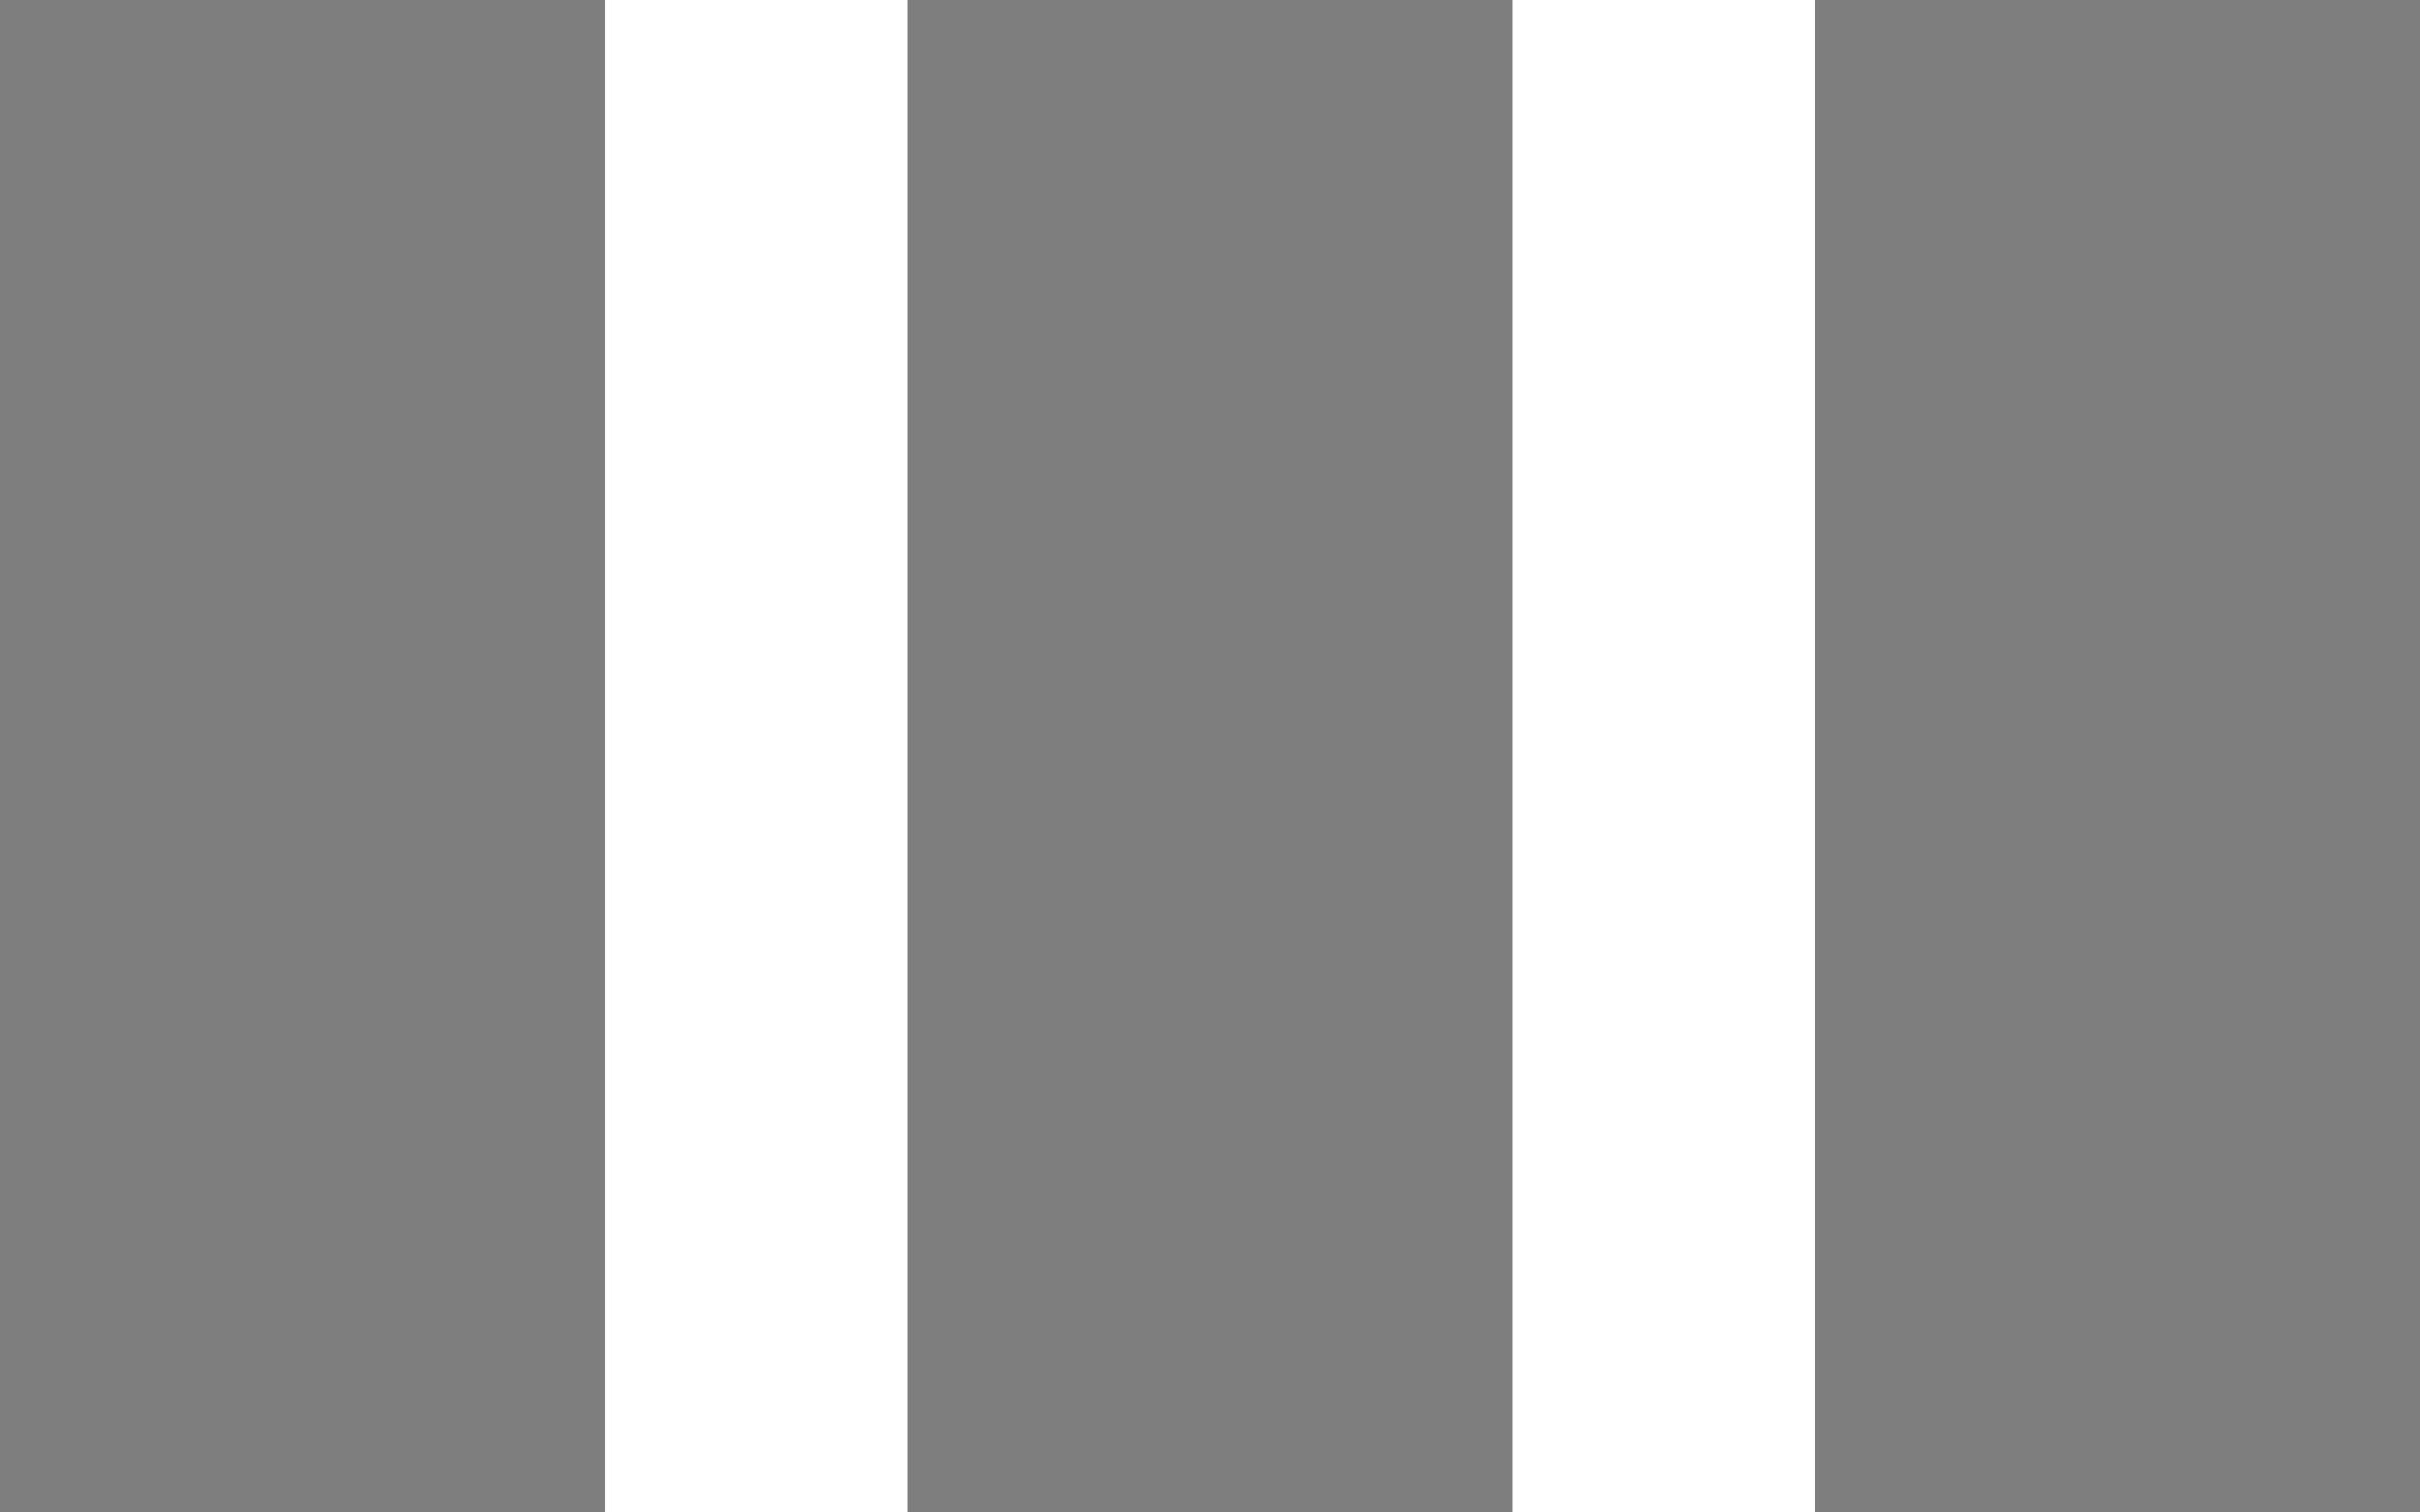
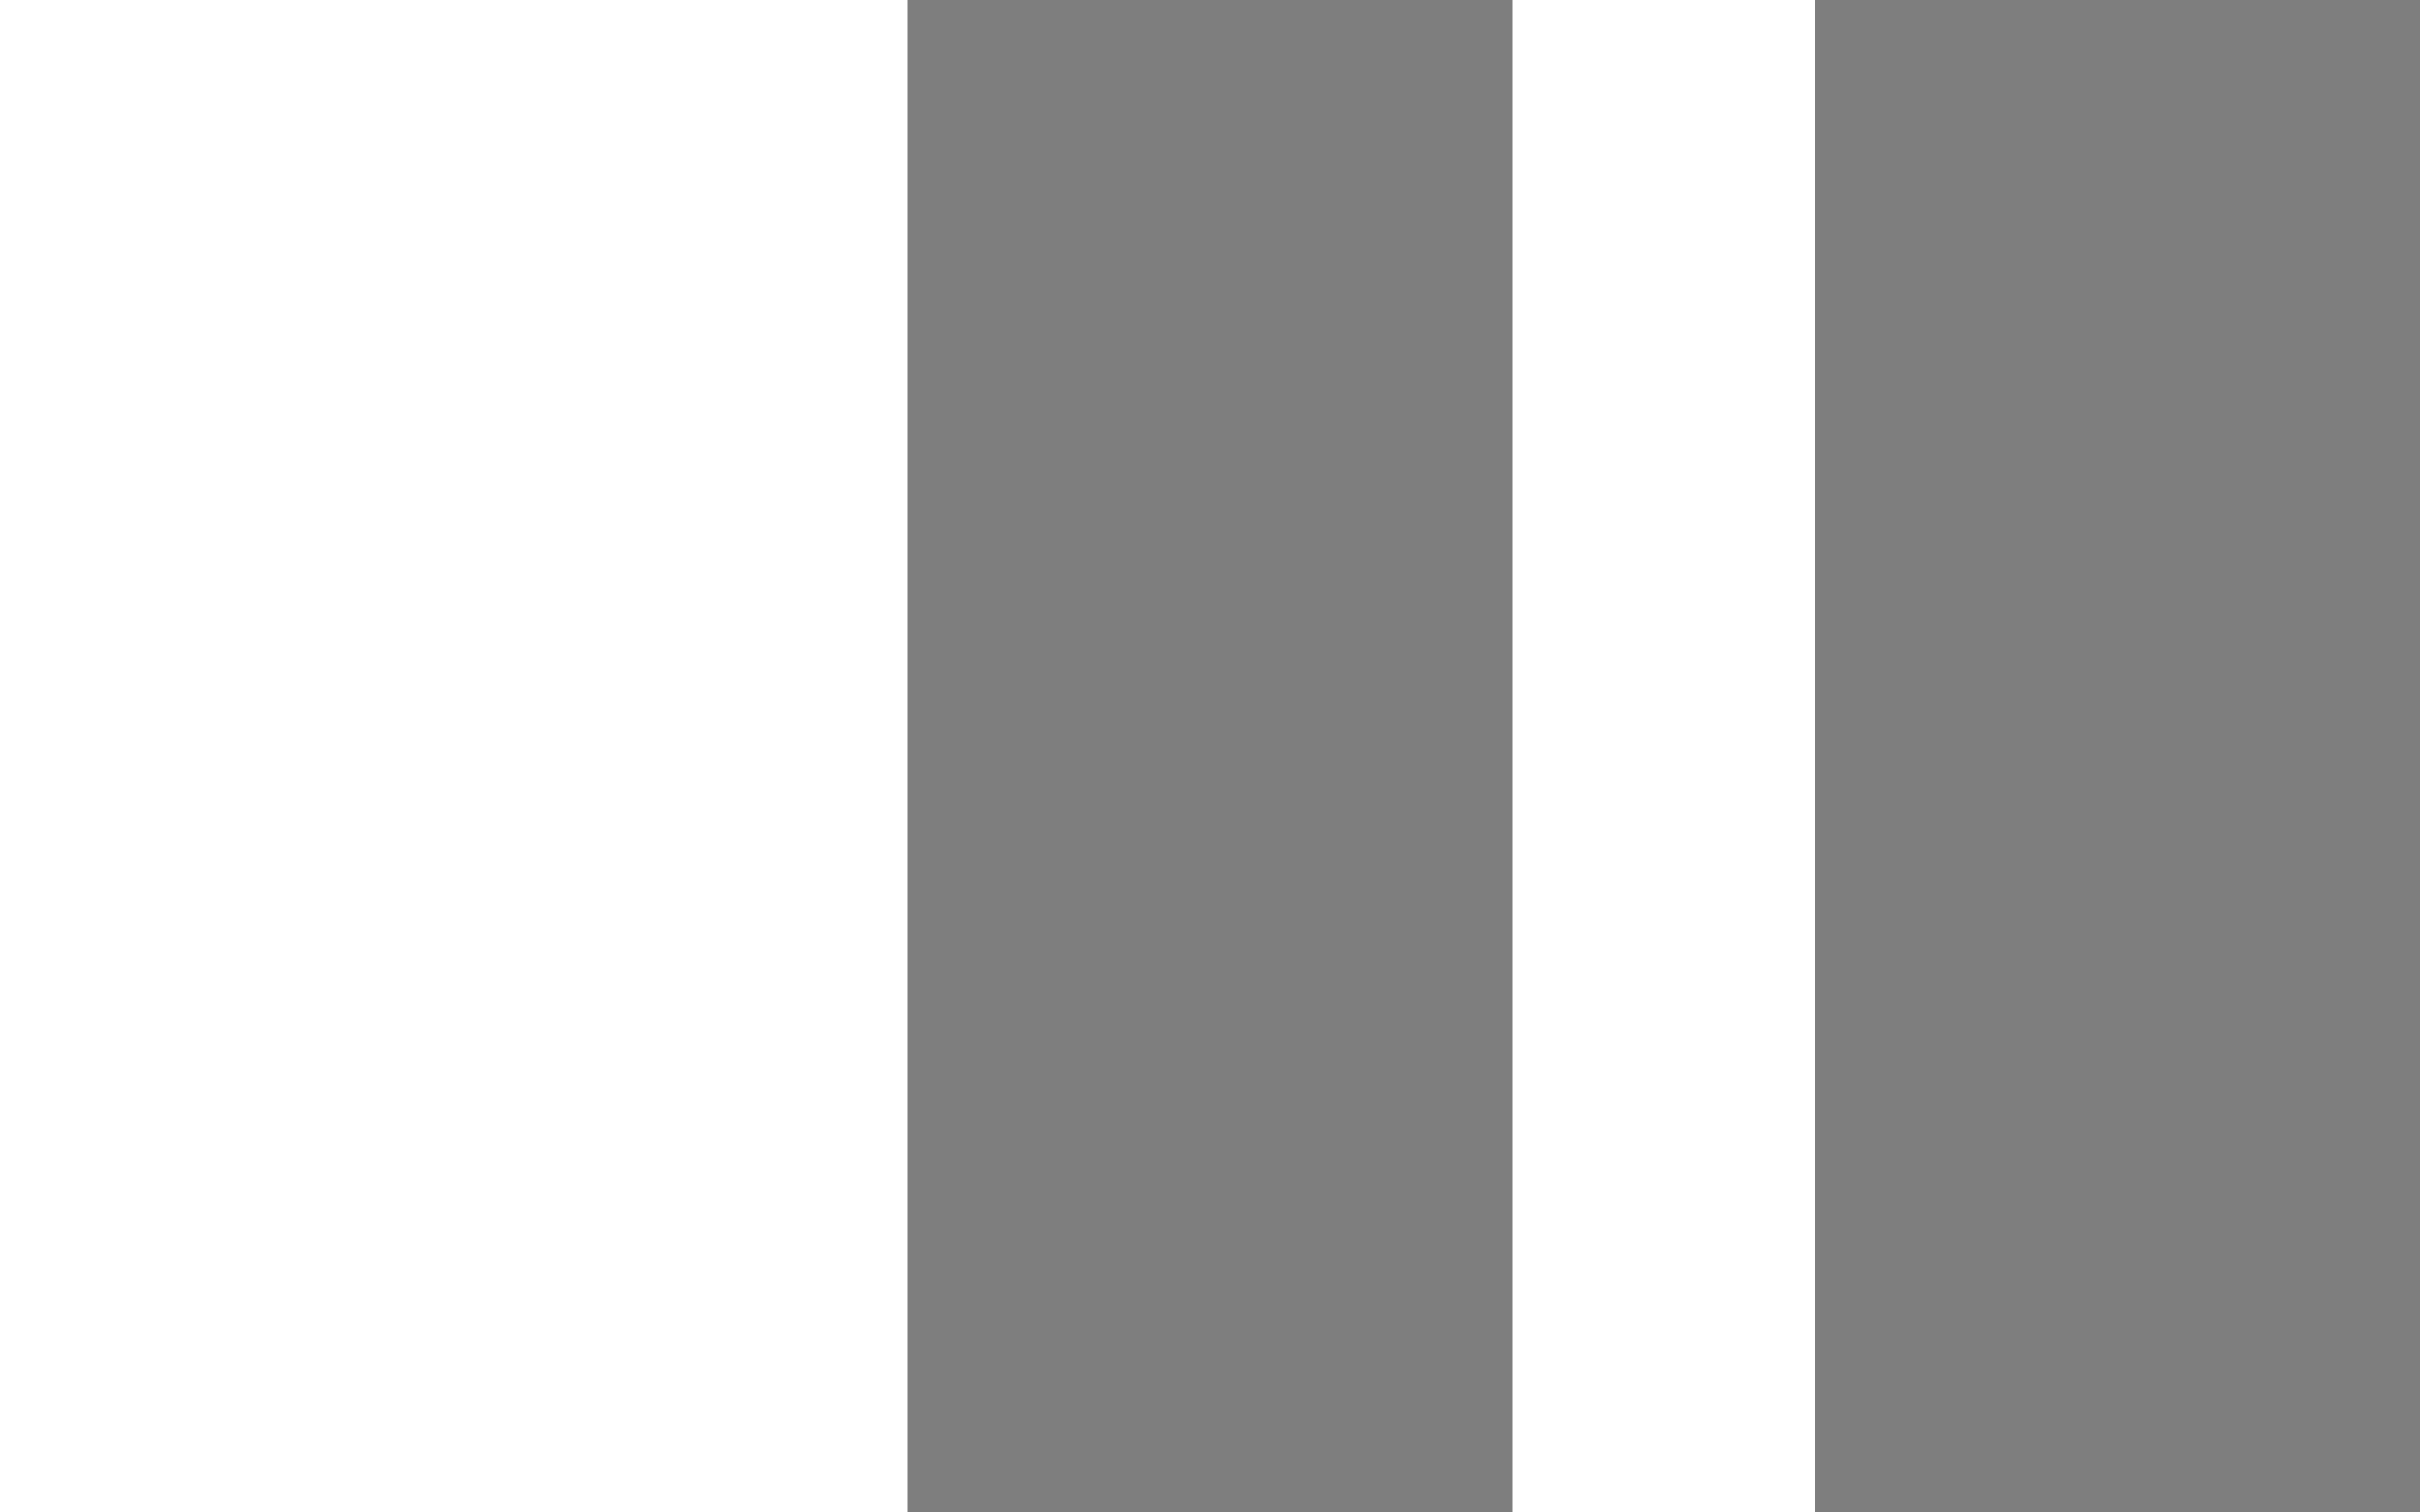
<svg xmlns="http://www.w3.org/2000/svg" width="32" height="20" viewBox="0 0 32 20" fill="none">
-   <rect width="8" height="20" fill="#7E7E7E" />
  <rect x="12" width="8" height="20" fill="#7E7E7E" />
  <rect x="24" width="8" height="20" fill="#7E7E7E" />
</svg>